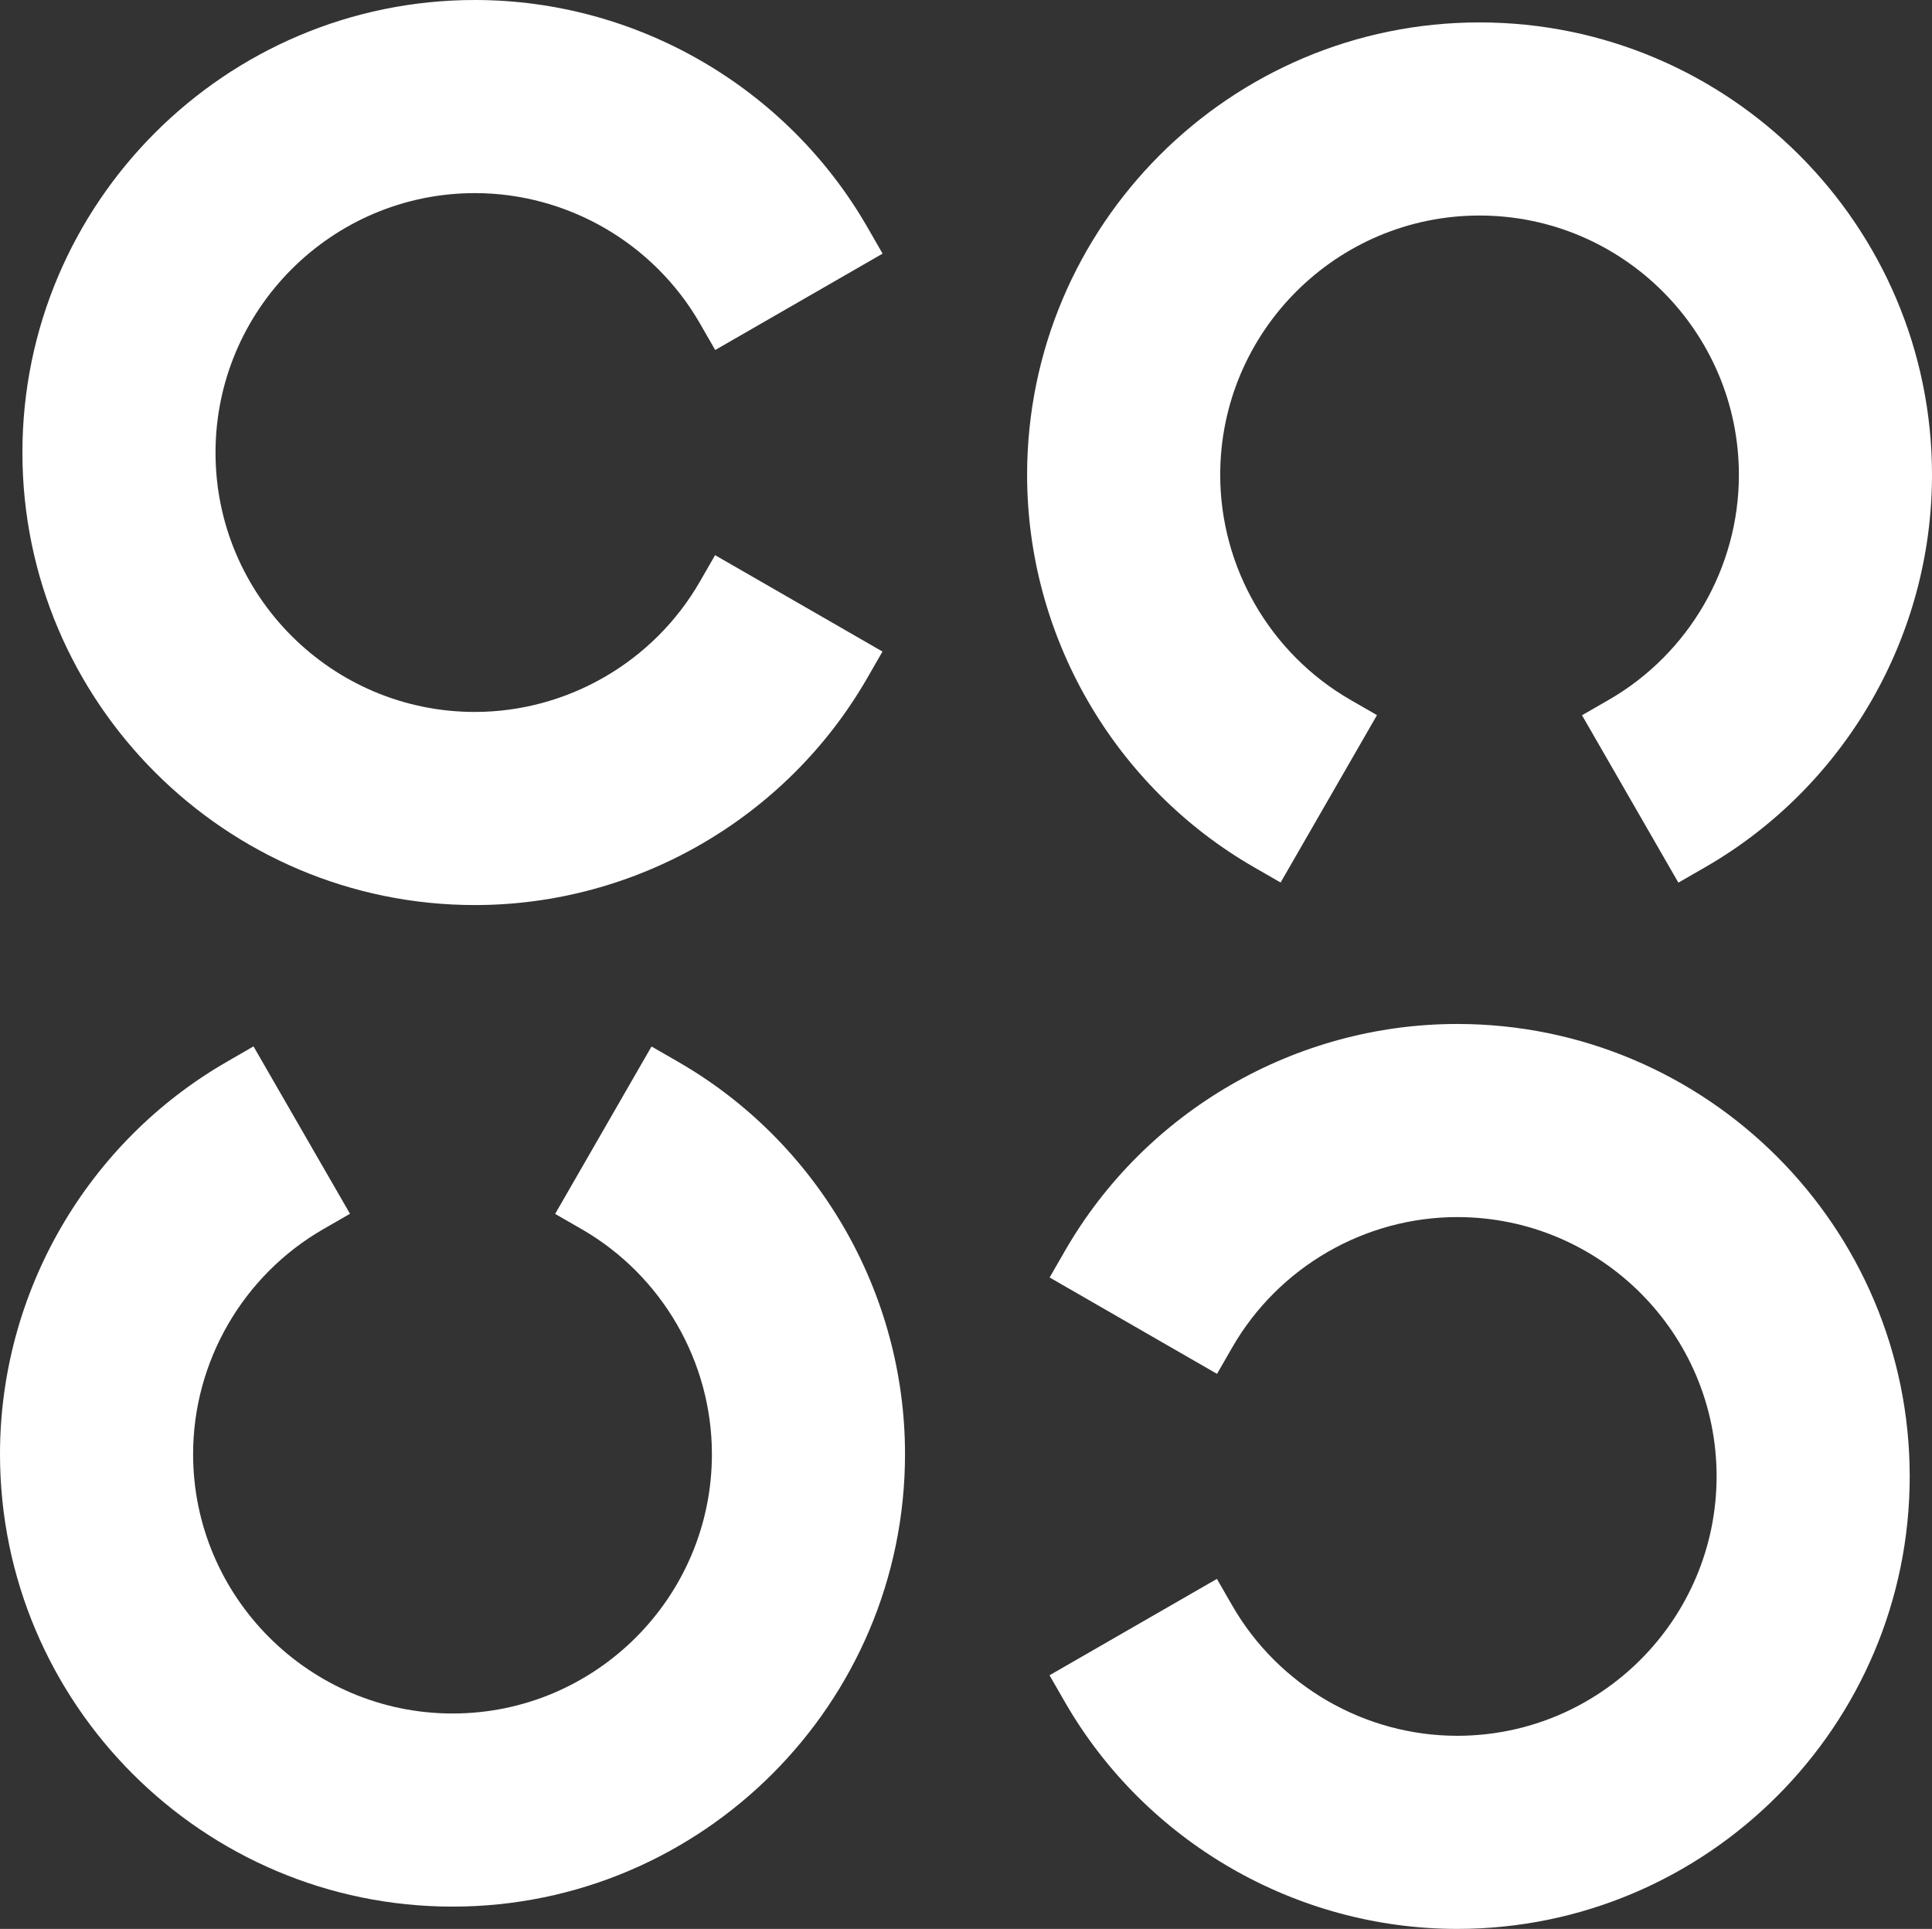
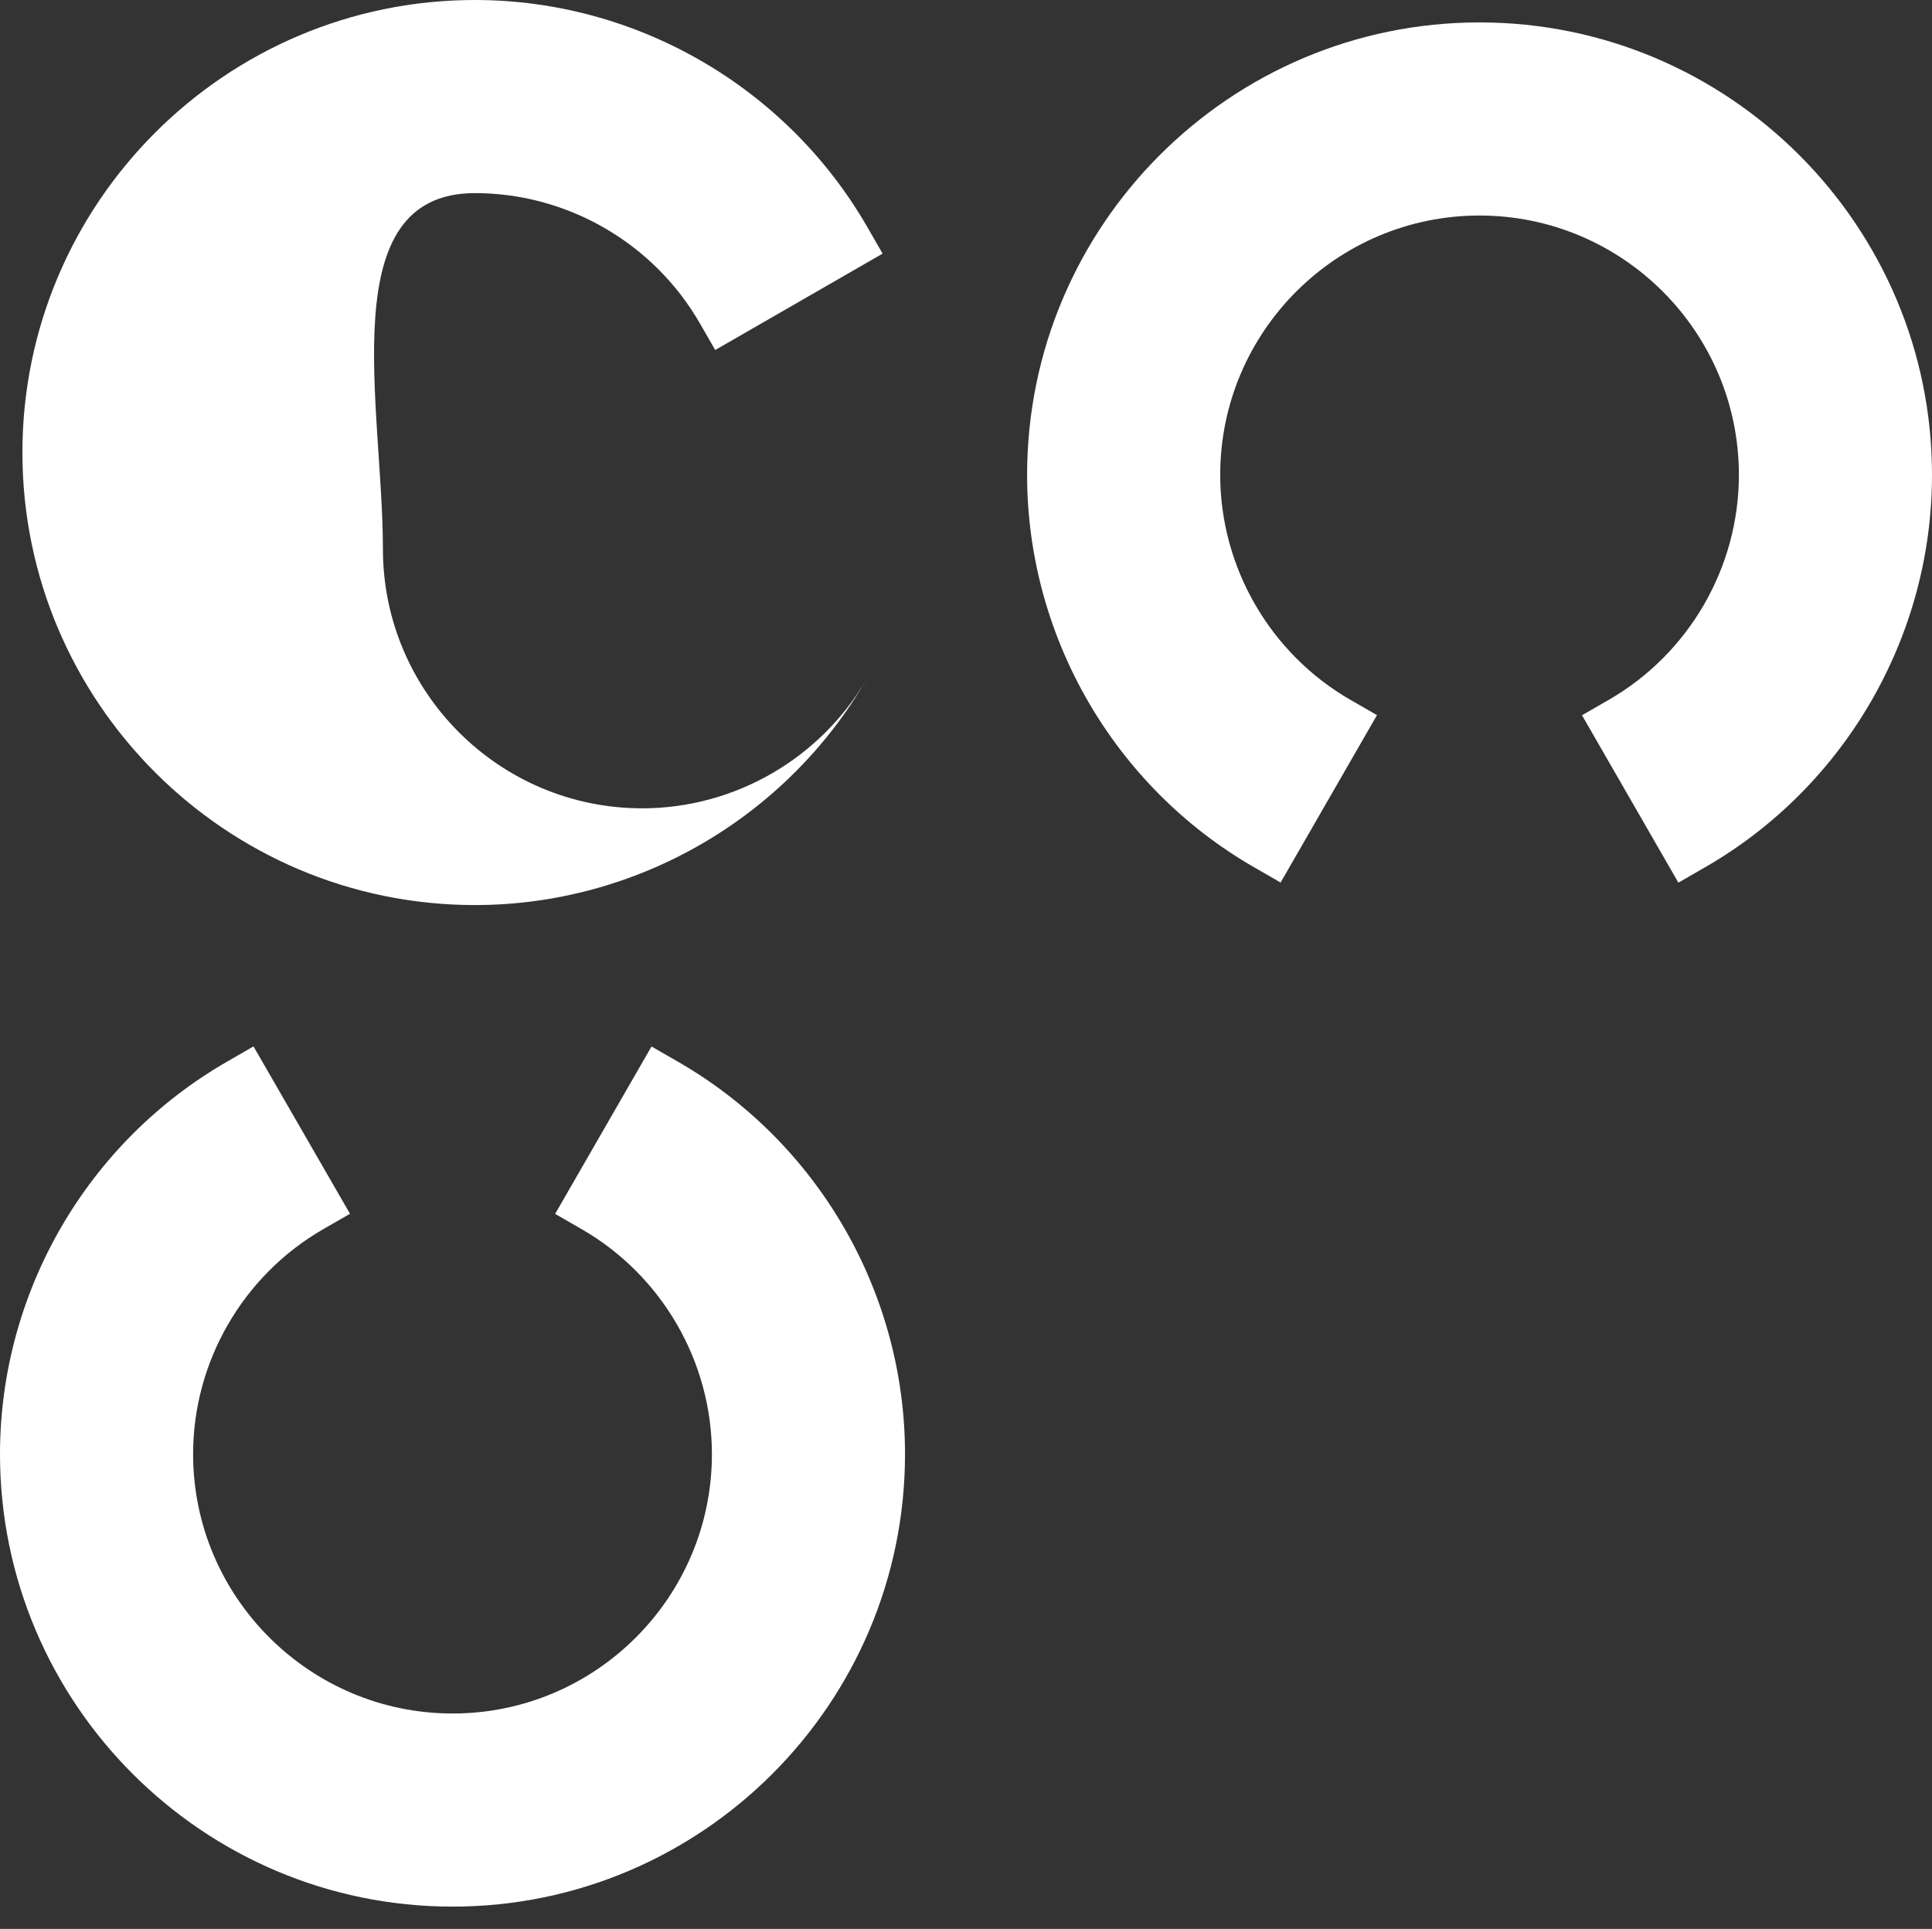
<svg xmlns="http://www.w3.org/2000/svg" version="1.2" baseProfile="tiny" id="Layer_1" x="0px" y="0px" viewBox="0 0 163.78 163.51" overflow="visible" xml:space="preserve">
  <rect x="0" y="0" width="163.78" height="163.51" fill="#333333" stroke="none" />
  <g>
-     <path fill="#FFFFFF" d="M40.26,16.37c7.84,0,15.15,4.23,19.07,11.04l1.3,2.26l14.19-8.17l-1.3-2.26C66.68,7.37,53.94,0,40.26,0   C19.11,0,1.9,17.21,1.9,38.36s17.21,38.36,38.36,38.36c13.68,0,26.42-7.37,33.25-19.23l1.3-2.26l-14.19-8.17l-1.3,2.26   c-3.92,6.8-11.23,11.03-19.07,11.03c-12.12,0-21.98-9.86-21.98-21.98S28.13,16.37,40.26,16.37z" />
+     <path fill="#FFFFFF" d="M40.26,16.37c7.84,0,15.15,4.23,19.07,11.04l1.3,2.26l14.19-8.17l-1.3-2.26C66.68,7.37,53.94,0,40.26,0   C19.11,0,1.9,17.21,1.9,38.36s17.21,38.36,38.36,38.36c13.68,0,26.42-7.37,33.25-19.23l1.3-2.26l-1.3,2.26   c-3.92,6.8-11.23,11.03-19.07,11.03c-12.12,0-21.98-9.86-21.98-21.98S28.13,16.37,40.26,16.37z" />
    <path fill="#FFFFFF" d="M147.41,40.26c0,7.84-4.23,15.15-11.04,19.07l-2.26,1.3l8.17,14.19l2.26-1.3   c11.87-6.83,19.24-19.58,19.24-33.26c0-21.15-17.21-38.36-38.36-38.36S87.07,19.11,87.07,40.26c0,13.68,7.37,26.42,19.23,33.25   l2.26,1.3l8.17-14.19l-2.26-1.3c-6.8-3.92-11.03-11.23-11.03-19.07c0-12.12,9.86-21.98,21.98-21.98S147.41,28.13,147.41,40.26z" />
    <path fill="#FFFFFF" d="M16.37,123.26c0-7.84,4.23-15.15,11.04-19.07l2.26-1.3L21.49,88.7L19.24,90C7.37,96.83,0,109.57,0,123.26   c0,21.15,17.21,38.36,38.36,38.36s38.36-17.21,38.36-38.36c0-13.68-7.37-26.42-19.23-33.25l-2.26-1.3l-8.17,14.19l2.26,1.3   c6.8,3.92,11.03,11.23,11.03,19.07c0,12.12-9.86,21.98-21.98,21.98S16.37,135.38,16.37,123.26z" />
-     <path fill="#FFFFFF" d="M123.53,147.14c-7.84,0-15.15-4.23-19.07-11.04l-1.3-2.26l-14.19,8.17l1.3,2.26   c6.83,11.87,19.58,19.24,33.26,19.24c21.15,0,38.36-17.21,38.36-38.36S144.68,86.8,123.53,86.8c-13.68,0-26.42,7.37-33.25,19.23   l-1.3,2.26l14.19,8.17l1.3-2.26c3.92-6.8,11.23-11.03,19.07-11.03c12.12,0,21.98,9.86,21.98,21.98   C145.51,137.28,135.65,147.14,123.53,147.14z" />
  </g>
</svg>